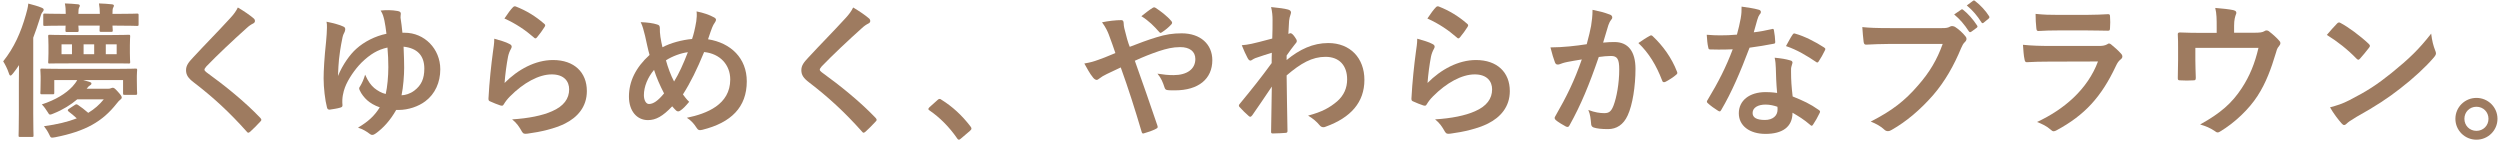
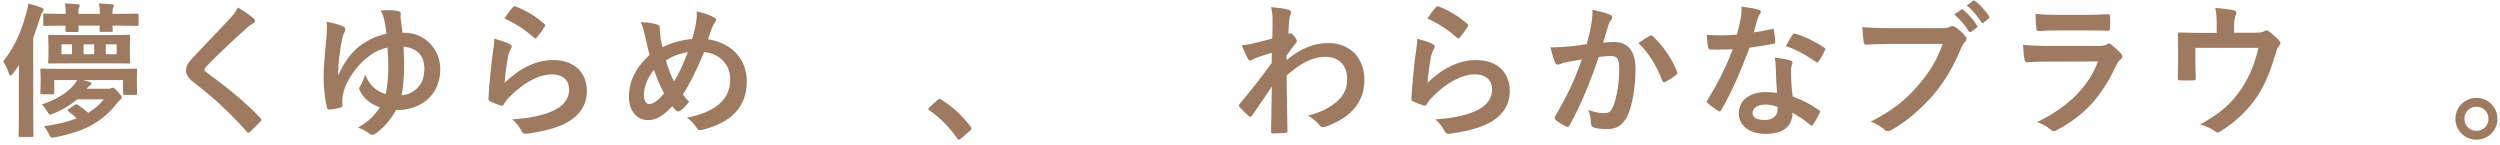
<svg xmlns="http://www.w3.org/2000/svg" width="379" height="22" viewBox="0 0 379 22" fill="none">
  <path d="M375.428 14.842C377.188 14.842 378.618 16.25 378.618 18.01C378.618 19.77 377.188 21.178 375.428 21.178C373.668 21.178 372.238 19.77 372.238 18.01C372.238 16.25 373.668 14.842 375.428 14.842ZM375.428 16.184C374.394 16.184 373.602 16.976 373.602 18.01C373.602 19.044 374.394 19.836 375.428 19.836C376.462 19.836 377.254 19.044 377.254 18.01C377.254 16.976 376.462 16.184 375.428 16.184Z" fill="#9E7B60" />
-   <path d="M352.748 5.294C353.232 4.7 353.87 4.018 354.288 3.578C354.376 3.468 354.486 3.402 354.596 3.402C354.684 3.402 354.772 3.446 354.882 3.512C356.004 4.106 357.83 5.448 359.084 6.636C359.216 6.768 359.282 6.856 359.282 6.944C359.282 7.032 359.238 7.12 359.15 7.23C358.82 7.67 358.094 8.55 357.786 8.88C357.676 8.99 357.61 9.056 357.522 9.056C357.434 9.056 357.346 8.99 357.236 8.88C355.916 7.516 354.332 6.262 352.748 5.294ZM353.232 16.272C354.354 15.964 355.036 15.766 356.202 15.172C358.886 13.786 360.316 12.862 362.538 11.08C365.222 8.902 366.696 7.494 368.566 5.096C368.698 6.196 368.896 6.944 369.182 7.67C369.248 7.824 369.292 7.956 369.292 8.088C369.292 8.286 369.182 8.462 368.94 8.748C367.774 10.112 365.882 11.872 363.88 13.412C362.054 14.842 360.206 16.074 357.236 17.724C356.246 18.318 355.96 18.538 355.762 18.736C355.63 18.868 355.498 18.956 355.366 18.956C355.256 18.956 355.124 18.868 354.992 18.714C354.442 18.098 353.76 17.196 353.232 16.272Z" fill="#9E7B60" />
  <path d="M338.69 4.964H341.638C342.672 4.964 343.002 4.898 343.288 4.722C343.376 4.656 343.486 4.612 343.596 4.612C343.772 4.612 343.948 4.7 344.08 4.832C344.52 5.162 345.158 5.734 345.554 6.196C345.664 6.306 345.708 6.416 345.708 6.526C345.708 6.702 345.62 6.856 345.488 7.01C345.202 7.296 345.114 7.714 345.004 8.088C344.322 10.354 343.53 12.576 342.232 14.556C340.956 16.536 338.778 18.626 336.556 19.946C336.424 20.034 336.314 20.078 336.204 20.078C336.05 20.078 335.918 19.99 335.742 19.858C335.06 19.396 334.422 19.132 333.542 18.868C336.644 17.152 338.36 15.634 339.834 13.39C341.066 11.52 341.836 9.606 342.386 7.252H332.816V9.1C332.816 9.98 332.86 10.882 332.882 11.762C332.882 12.114 332.816 12.18 332.53 12.18C331.87 12.224 331.166 12.224 330.506 12.18C330.22 12.18 330.154 12.114 330.154 11.85C330.176 10.728 330.198 10.002 330.198 9.122V7.34C330.198 6.636 330.198 5.844 330.154 5.206C330.132 5.008 330.264 4.92 330.462 4.92C331.496 4.964 332.706 4.986 333.806 4.986H336.05V4.128C336.05 2.962 336.05 2.06 335.83 1.202C336.908 1.29 337.942 1.4 338.558 1.532C338.998 1.62 339.13 1.862 338.954 2.214C338.844 2.522 338.69 2.984 338.69 3.908V4.964Z" fill="#9E7B60" />
  <path d="M316.382 4.612H312.026C311.036 4.612 309.936 4.634 309.012 4.7C308.792 4.7 308.726 4.568 308.704 4.216C308.638 3.754 308.594 2.786 308.594 2.104C309.936 2.236 310.596 2.258 312.202 2.258H316.162C317.592 2.258 318.758 2.192 319.616 2.148C319.814 2.148 319.88 2.258 319.88 2.5C319.924 3.05 319.924 3.666 319.88 4.216C319.88 4.59 319.814 4.678 319.484 4.656C318.758 4.656 317.724 4.612 316.382 4.612ZM318.054 9.32L310.552 9.342C309.452 9.342 308.352 9.364 307.252 9.43C307.054 9.43 306.966 9.298 306.922 9.012C306.79 8.462 306.746 7.648 306.68 6.79C307.934 6.922 309.276 6.966 310.728 6.966H318.274C318.648 6.966 319.088 6.922 319.44 6.724C319.55 6.636 319.638 6.592 319.726 6.592C319.836 6.592 319.946 6.658 320.056 6.746C320.584 7.164 321.178 7.714 321.53 8.11C321.684 8.264 321.75 8.418 321.75 8.572C321.75 8.704 321.684 8.858 321.508 8.99C321.156 9.276 321.002 9.518 320.76 10.024C318.56 14.71 316.03 17.46 311.784 19.748C311.608 19.836 311.476 19.902 311.344 19.902C311.19 19.902 311.036 19.814 310.86 19.638C310.266 19.11 309.562 18.78 308.814 18.494C312.884 16.602 316.47 13.566 318.054 9.32Z" fill="#9E7B60" />
  <path d="M294.514 6.658H286.572C285.142 6.658 283.888 6.724 282.942 6.768C282.656 6.79 282.568 6.636 282.524 6.328C282.458 5.888 282.37 4.744 282.326 4.106C283.316 4.216 284.482 4.26 286.55 4.26H294.404C295.064 4.26 295.306 4.216 295.614 4.04C295.724 3.974 295.834 3.952 295.944 3.952C296.076 3.952 296.208 3.996 296.362 4.062C296.956 4.436 297.55 4.986 297.968 5.514C298.078 5.646 298.122 5.756 298.122 5.888C298.122 6.086 298.012 6.262 297.814 6.438C297.616 6.636 297.506 6.856 297.308 7.296C296.23 9.892 294.888 12.312 293.04 14.446C291.148 16.602 289.014 18.428 286.792 19.682C286.594 19.814 286.396 19.88 286.198 19.88C286.022 19.88 285.824 19.814 285.648 19.638C285.142 19.154 284.416 18.758 283.602 18.428C286.814 16.8 288.772 15.282 290.796 12.928C292.512 10.97 293.634 9.1 294.514 6.658ZM296.252 2.192L297.308 1.466C297.418 1.378 297.506 1.4 297.638 1.51C298.32 2.038 299.112 2.918 299.728 3.864C299.816 3.996 299.816 4.106 299.662 4.216L298.848 4.81C298.694 4.92 298.584 4.898 298.474 4.744C297.814 3.732 297.11 2.896 296.252 2.192ZM298.166 0.828L299.112 0.124C299.244 0.036 299.31 0.058 299.442 0.168C300.256 0.784 301.048 1.664 301.532 2.434C301.62 2.566 301.642 2.676 301.466 2.83L300.74 3.424C300.674 3.49 300.608 3.512 300.564 3.512C300.476 3.512 300.41 3.446 300.366 3.358C299.772 2.412 299.068 1.576 298.166 0.828Z" fill="#9E7B60" />
  <path d="M269.412 14.094C269.28 12.686 269.236 11.344 269.214 10.31C269.192 9.716 269.17 9.364 269.038 8.748C270.116 8.858 270.688 8.946 271.436 9.166C271.634 9.21 271.744 9.32 271.744 9.518C271.744 9.562 271.7 9.716 271.612 9.98C271.524 10.244 271.502 10.508 271.524 10.882C271.524 12.18 271.59 13.126 271.766 14.622C273.35 15.26 274.428 15.744 275.726 16.668C275.946 16.822 275.968 16.91 275.858 17.13C275.528 17.812 275.22 18.362 274.846 18.912C274.78 19.022 274.714 19.066 274.648 19.066C274.582 19.066 274.516 19.022 274.428 18.934C273.46 18.098 272.646 17.614 271.744 17.086C271.744 19.286 270.16 20.298 267.652 20.298C265.232 20.298 263.604 19.066 263.604 17.174C263.604 15.26 265.188 13.962 267.674 13.962C268.092 13.962 268.708 13.984 269.412 14.094ZM269.456 16.184C268.928 16.008 268.334 15.854 267.652 15.854C266.552 15.854 265.694 16.294 265.694 17.13C265.694 17.834 266.31 18.186 267.564 18.186C268.752 18.186 269.478 17.548 269.478 16.624C269.478 16.426 269.478 16.316 269.456 16.184ZM265.87 4.898C266.728 4.81 267.74 4.612 268.598 4.414C268.796 4.348 268.884 4.348 268.928 4.59C269.038 5.14 269.104 5.8 269.126 6.372C269.126 6.57 269.038 6.614 268.862 6.636C267.674 6.878 266.596 7.032 265.232 7.23C263.824 10.948 262.526 13.984 260.942 16.668C260.854 16.822 260.788 16.888 260.7 16.888C260.634 16.888 260.546 16.844 260.436 16.778C259.93 16.47 259.292 16.008 258.918 15.656C258.808 15.568 258.764 15.502 258.764 15.414C258.764 15.348 258.786 15.26 258.874 15.15C260.524 12.422 261.69 10.112 262.68 7.472C261.844 7.516 261.162 7.516 260.48 7.516C259.996 7.516 259.82 7.516 259.27 7.494C259.05 7.494 259.006 7.428 258.962 7.142C258.852 6.724 258.786 5.998 258.742 5.272C259.644 5.338 260.15 5.36 260.788 5.36C261.646 5.36 262.306 5.338 263.318 5.25C263.582 4.326 263.736 3.578 263.89 2.786C264.022 2.016 264.022 1.686 264.022 1.004C264.968 1.136 265.914 1.268 266.596 1.466C266.816 1.51 266.948 1.642 266.948 1.796C266.948 1.972 266.882 2.082 266.75 2.214C266.618 2.39 266.53 2.588 266.398 3.028C266.244 3.556 266.068 4.238 265.87 4.898ZM270.754 6.988C271.128 6.328 271.458 5.668 271.744 5.272C271.876 5.052 271.986 5.03 272.206 5.118C273.504 5.47 275.242 6.35 276.518 7.186C276.65 7.274 276.716 7.34 276.716 7.428C276.716 7.494 276.694 7.582 276.628 7.692C276.408 8.176 276.012 8.858 275.704 9.32C275.638 9.43 275.572 9.474 275.506 9.474C275.44 9.474 275.396 9.452 275.308 9.386C274.01 8.506 272.426 7.538 270.754 6.988Z" fill="#9E7B60" />
  <path d="M240.548 6.702C240.9 5.448 241.054 4.678 241.208 3.93C241.318 3.27 241.428 2.412 241.428 1.488C242.572 1.73 243.188 1.884 244.068 2.214C244.288 2.28 244.42 2.456 244.42 2.654C244.42 2.764 244.376 2.874 244.266 2.984C244.046 3.27 243.936 3.512 243.826 3.82C243.54 4.722 243.32 5.536 243.034 6.46C243.628 6.394 244.288 6.372 244.75 6.372C246.818 6.372 247.94 7.78 247.94 10.442C247.94 13.038 247.5 15.92 246.752 17.504C246.114 18.912 245.058 19.572 243.782 19.572C242.726 19.572 242.088 19.484 241.604 19.33C241.34 19.242 241.208 19.044 241.208 18.714C241.142 18.01 241.098 17.394 240.79 16.668C241.78 17.042 242.528 17.152 243.21 17.152C243.936 17.152 244.266 16.888 244.618 15.986C245.08 14.754 245.476 12.664 245.476 10.53C245.476 8.968 245.19 8.484 244.222 8.484C243.694 8.484 243.012 8.55 242.374 8.638C240.922 12.862 239.668 15.898 237.952 18.978C237.82 19.264 237.644 19.308 237.38 19.176C236.984 18.978 236.126 18.45 235.862 18.208C235.752 18.098 235.686 18.01 235.686 17.878C235.686 17.812 235.708 17.724 235.774 17.636C237.534 14.578 238.678 12.246 239.8 9.012C238.942 9.144 238.238 9.276 237.644 9.386C237.072 9.496 236.72 9.628 236.434 9.738C236.126 9.848 235.862 9.804 235.73 9.452C235.532 8.946 235.29 8.154 235.048 7.186C236.016 7.186 236.984 7.12 237.952 7.032C238.876 6.944 239.69 6.834 240.548 6.702ZM248.38 6.526C248.93 6.152 249.568 5.712 250.162 5.404C250.316 5.316 250.426 5.36 250.58 5.514C252.076 6.922 253.418 8.748 254.232 10.86C254.32 11.058 254.298 11.168 254.144 11.3C253.77 11.652 252.934 12.18 252.494 12.4C252.274 12.51 252.054 12.488 251.988 12.224C251.108 9.914 249.964 8.022 248.38 6.526Z" fill="#9E7B60" />
  <path d="M216.392 2.808C216.92 2.016 217.338 1.444 217.69 1.092C217.8 0.982 217.932 0.916 218.108 0.982C219.736 1.62 221.1 2.456 222.42 3.6C222.53 3.688 222.574 3.754 222.574 3.842C222.574 3.908 222.53 3.996 222.464 4.106C222.178 4.568 221.716 5.206 221.342 5.646C221.254 5.756 221.166 5.822 221.1 5.822C221.012 5.822 220.946 5.778 220.836 5.668C219.604 4.59 218.13 3.578 216.392 2.808ZM214.852 5.866C215.71 6.108 216.634 6.372 217.14 6.658C217.382 6.768 217.492 6.9 217.492 7.076C217.492 7.186 217.448 7.296 217.382 7.406C217.184 7.758 217.03 8.154 216.942 8.572C216.722 9.694 216.502 11.322 216.414 12.576C218.438 10.53 221.078 9.1 223.762 9.1C226.974 9.1 228.888 10.97 228.888 13.808C228.888 16.206 227.458 17.79 225.566 18.736C224.092 19.484 221.826 20.012 219.934 20.254C219.45 20.32 219.252 20.298 219.054 19.968C218.636 19.22 218.24 18.626 217.558 18.098C220.022 17.944 222.134 17.526 223.608 16.866C225.39 16.096 226.204 14.952 226.204 13.544C226.204 12.356 225.456 11.278 223.564 11.278C221.628 11.278 219.296 12.532 217.228 14.622C216.832 15.018 216.546 15.392 216.282 15.832C216.15 16.052 216.062 16.052 215.776 15.986C215.27 15.81 214.742 15.612 214.28 15.392C214.06 15.304 213.972 15.26 213.972 14.952C214.104 12.4 214.39 9.804 214.654 7.846C214.742 7.186 214.852 6.614 214.852 5.866Z" fill="#9E7B60" />
  <path d="M195.052 8.418V9.1C197.032 7.472 199.056 6.526 201.366 6.526C204.688 6.526 206.844 8.792 206.844 12.114C206.844 15.502 204.776 17.834 200.992 19.198C200.86 19.264 200.728 19.286 200.618 19.286C200.398 19.286 200.2 19.176 200.046 18.978C199.584 18.428 199.078 17.988 198.308 17.526C200.442 16.954 201.564 16.338 202.73 15.348C203.742 14.446 204.226 13.346 204.226 12.026C204.226 9.958 203.06 8.616 200.948 8.616C198.924 8.616 197.208 9.584 195.052 11.432C195.074 14.248 195.14 16.91 195.184 19.88C195.184 20.056 195.074 20.144 194.898 20.144C194.656 20.166 193.666 20.232 192.94 20.232C192.742 20.232 192.676 20.144 192.698 19.924C192.72 17.68 192.764 15.37 192.808 13.126C191.752 14.71 190.652 16.316 189.838 17.482C189.728 17.614 189.64 17.702 189.53 17.702C189.464 17.702 189.376 17.658 189.288 17.57C188.782 17.13 188.364 16.712 187.946 16.25C187.858 16.184 187.814 16.096 187.814 16.008C187.814 15.92 187.858 15.832 187.946 15.744C189.882 13.39 191.136 11.828 192.786 9.562C192.786 9.012 192.786 8.418 192.808 8C192.17 8.198 191.136 8.506 190.3 8.814C189.926 8.968 189.706 9.188 189.574 9.188C189.42 9.188 189.266 9.056 189.134 8.792C188.87 8.286 188.54 7.604 188.254 6.856C188.782 6.812 189.112 6.768 189.75 6.636C190.322 6.504 191.18 6.306 192.874 5.844C192.918 4.898 192.918 3.93 192.918 2.984C192.918 2.434 192.874 1.796 192.698 1.07C193.974 1.202 194.7 1.29 195.25 1.444C195.712 1.576 195.8 1.818 195.646 2.214C195.536 2.478 195.47 2.808 195.426 3.16C195.404 3.688 195.36 4.194 195.316 5.14C195.382 5.118 195.426 5.096 195.492 5.074C195.536 5.052 195.602 5.03 195.646 5.03C195.8 5.03 196.042 5.25 196.24 5.536C196.504 5.888 196.592 6.064 196.592 6.218C196.592 6.372 196.548 6.46 196.218 6.834C195.91 7.23 195.58 7.648 195.052 8.418Z" fill="#9E7B60" />
-   <path d="M171.27 7.098C172.678 6.548 174.042 6.042 175.274 5.668C176.726 5.206 177.848 5.052 179.146 5.052C181.984 5.052 183.788 6.702 183.788 9.122C183.788 11.96 181.698 13.698 178.112 13.698C177.672 13.698 177.43 13.698 177.144 13.676C176.748 13.654 176.638 13.544 176.55 13.28C176.286 12.466 176.044 11.85 175.472 11.168C176.44 11.322 177.078 11.388 177.914 11.388C179.938 11.388 181.214 10.486 181.214 8.946C181.214 7.78 180.334 7.142 178.926 7.142C177.76 7.142 176.836 7.384 175.67 7.758C174.394 8.198 173.382 8.594 172.04 9.21C173.206 12.51 174.306 15.59 175.45 19C175.538 19.286 175.56 19.374 175.252 19.528C174.702 19.814 174.064 20.034 173.36 20.232C173.206 20.254 173.14 20.21 173.074 19.99C172.04 16.492 171.094 13.522 169.906 10.222C169.07 10.618 168.366 10.948 167.816 11.212C167.266 11.476 167.024 11.63 166.672 11.894C166.518 12.026 166.364 12.114 166.254 12.114C166.122 12.114 165.902 12.004 165.726 11.784C165.176 11.124 164.802 10.354 164.384 9.628C165.374 9.452 165.748 9.342 166.54 9.056C167.024 8.88 167.772 8.616 169.092 8.044C168.828 7.252 168.52 6.372 168.08 5.206C167.926 4.81 167.64 4.15 167.068 3.38C168.014 3.182 169.158 3.05 170.016 3.05C170.214 3.05 170.346 3.204 170.346 3.512C170.346 3.798 170.39 3.952 170.434 4.238C170.566 4.722 170.632 5.052 170.874 5.932C171.028 6.482 171.16 6.812 171.27 7.098ZM173.03 2.456C173.646 1.972 174.262 1.488 174.724 1.202C174.834 1.136 174.9 1.114 174.966 1.114C175.032 1.114 175.098 1.136 175.208 1.202C175.912 1.664 176.924 2.412 177.584 3.204C177.65 3.292 177.694 3.358 177.694 3.446C177.694 3.534 177.65 3.6 177.584 3.688C177.188 4.128 176.682 4.546 176.132 4.898C176.066 4.942 176 4.986 175.934 4.986C175.89 4.986 175.824 4.942 175.758 4.876C174.988 3.996 174.174 3.16 173.03 2.456Z" fill="#9E7B60" />
  <path d="M140.888 16.272L142.12 15.172C142.274 15.018 142.384 14.996 142.45 14.996C142.516 14.996 142.604 15.018 142.736 15.128C144.364 16.14 145.816 17.46 147.114 19.154C147.246 19.33 147.268 19.396 147.268 19.484C147.268 19.594 147.224 19.682 147.048 19.836L145.706 20.98C145.552 21.112 145.464 21.178 145.398 21.178C145.288 21.178 145.2 21.134 145.09 20.958C143.924 19.264 142.428 17.768 140.932 16.756C140.8 16.668 140.734 16.602 140.734 16.536C140.734 16.47 140.778 16.404 140.888 16.272Z" fill="#9E7B60" />
-   <path d="M129.338 1.136C130.306 1.708 131.142 2.28 131.758 2.808C131.868 2.896 131.934 3.072 131.934 3.16C131.934 3.358 131.824 3.49 131.626 3.578C131.362 3.71 131.032 3.908 130.57 4.348C128.678 6.042 126.258 8.308 124.564 10.068C124.366 10.31 124.278 10.442 124.278 10.552C124.278 10.684 124.366 10.794 124.564 10.948C127.424 13.016 130.394 15.414 132.748 17.878C132.836 17.988 132.902 18.076 132.902 18.164C132.902 18.252 132.858 18.318 132.748 18.428C132.242 18.978 131.604 19.616 131.23 19.946C131.098 20.056 131.01 20.122 130.922 20.122C130.834 20.122 130.768 20.056 130.658 19.924C128.106 17.064 125.642 14.776 122.65 12.488C121.814 11.85 121.484 11.366 121.484 10.64C121.484 9.914 121.88 9.43 122.562 8.704C124.432 6.68 126.258 4.854 128.15 2.786C128.744 2.148 129.074 1.686 129.338 1.136Z" fill="#9E7B60" />
  <path d="M104.918 5.91C105.16 5.206 105.358 4.392 105.556 3.226C105.622 2.742 105.666 2.214 105.6 1.73C106.7 1.95 107.558 2.258 108.196 2.61C108.438 2.72 108.548 2.852 108.548 3.006C108.548 3.116 108.482 3.248 108.394 3.38C108.196 3.666 108.086 3.864 107.954 4.194C107.822 4.546 107.624 5.074 107.338 5.954C110.814 6.504 113.212 8.836 113.212 12.334C113.212 16.25 110.836 18.604 106.458 19.682C105.974 19.792 105.82 19.726 105.556 19.308C105.226 18.78 104.72 18.208 104.126 17.856C107.118 17.24 110.704 15.876 110.704 12.048C110.704 9.826 109.164 8.132 106.744 7.89C105.666 10.508 104.698 12.488 103.532 14.314C103.774 14.644 104.06 15.04 104.478 15.436C103.906 16.118 103.532 16.514 103.114 16.778C103.026 16.844 102.916 16.888 102.806 16.888C102.696 16.888 102.608 16.844 102.498 16.756C102.322 16.58 102.146 16.404 101.904 16.118C100.474 17.636 99.418 18.208 98.23 18.208C96.558 18.208 95.348 16.844 95.348 14.644C95.348 12.356 96.36 10.244 98.472 8.33C98.23 7.494 98.01 6.394 97.79 5.426C97.57 4.568 97.438 3.974 97.13 3.358C98.186 3.402 99.022 3.512 99.616 3.71C99.968 3.798 100.034 3.952 100.034 4.348C100.034 4.7 100.034 5.03 100.122 5.602C100.232 6.24 100.298 6.636 100.43 7.164C101.662 6.504 103.422 6.042 104.918 5.91ZM100.958 9.144C101.244 10.2 101.706 11.454 102.19 12.356C102.938 11.146 103.576 9.738 104.28 7.912C103.246 8.044 101.948 8.506 100.958 9.144ZM99.154 10.596C98.186 11.74 97.614 13.148 97.614 14.424C97.614 15.172 97.922 15.766 98.384 15.766C99.044 15.766 99.748 15.282 100.672 14.16C100.034 12.928 99.506 11.718 99.154 10.596Z" fill="#9E7B60" />
  <path d="M76.472 2.808C77 2.016 77.418 1.444 77.77 1.092C77.88 0.982 78.012 0.916 78.188 0.982C79.816 1.62 81.18 2.456 82.5 3.6C82.61 3.688 82.654 3.754 82.654 3.842C82.654 3.908 82.61 3.996 82.544 4.106C82.258 4.568 81.796 5.206 81.422 5.646C81.334 5.756 81.246 5.822 81.18 5.822C81.092 5.822 81.026 5.778 80.916 5.668C79.684 4.59 78.21 3.578 76.472 2.808ZM74.932 5.866C75.79 6.108 76.714 6.372 77.22 6.658C77.462 6.768 77.572 6.9 77.572 7.076C77.572 7.186 77.528 7.296 77.462 7.406C77.264 7.758 77.11 8.154 77.022 8.572C76.802 9.694 76.582 11.322 76.494 12.576C78.518 10.53 81.158 9.1 83.842 9.1C87.054 9.1 88.968 10.97 88.968 13.808C88.968 16.206 87.538 17.79 85.646 18.736C84.172 19.484 81.906 20.012 80.014 20.254C79.53 20.32 79.332 20.298 79.134 19.968C78.716 19.22 78.32 18.626 77.638 18.098C80.102 17.944 82.214 17.526 83.688 16.866C85.47 16.096 86.284 14.952 86.284 13.544C86.284 12.356 85.536 11.278 83.644 11.278C81.708 11.278 79.376 12.532 77.308 14.622C76.912 15.018 76.626 15.392 76.362 15.832C76.23 16.052 76.142 16.052 75.856 15.986C75.35 15.81 74.822 15.612 74.36 15.392C74.14 15.304 74.052 15.26 74.052 14.952C74.184 12.4 74.47 9.804 74.734 7.846C74.822 7.186 74.932 6.614 74.932 5.866Z" fill="#9E7B60" />
  <path d="M60.456 16.668H60.06C59.18 18.23 58.102 19.418 56.958 20.232C56.782 20.364 56.606 20.452 56.43 20.452C56.298 20.452 56.144 20.386 55.99 20.254C55.55 19.924 55.044 19.594 54.274 19.352C55.858 18.406 56.76 17.57 57.574 16.272C56.782 16.008 56.1 15.59 55.66 15.194C55.242 14.82 54.78 14.248 54.538 13.698C54.494 13.588 54.45 13.5 54.45 13.412C54.45 13.28 54.516 13.192 54.604 13.06C54.89 12.598 55.154 12.004 55.352 11.322C55.836 12.4 56.232 12.906 56.738 13.346C57.222 13.742 57.86 14.116 58.476 14.248C58.718 13.214 58.872 11.564 58.872 10.178C58.872 9.078 58.828 8.308 58.74 7.208C57.244 7.538 56.122 8.22 54.824 9.474C53.79 10.508 52.756 12.026 52.294 13.258C52.052 13.918 51.81 14.864 51.92 15.942C51.942 16.184 51.788 16.272 51.502 16.338C51.172 16.448 50.402 16.558 49.962 16.624C49.742 16.624 49.61 16.514 49.566 16.272C49.28 15.194 49.06 13.302 49.06 11.894C49.06 10.706 49.17 8.748 49.434 6.306C49.5 5.536 49.566 4.744 49.566 4.194C49.566 3.776 49.566 3.556 49.5 3.292C50.49 3.49 51.568 3.776 52.03 4.018C52.272 4.106 52.338 4.26 52.338 4.436C52.338 4.568 52.294 4.7 52.25 4.832C52.118 5.074 52.008 5.294 51.92 5.69C51.59 7.296 51.48 8.22 51.392 8.99C51.326 9.738 51.282 10.288 51.238 11.52C51.942 9.804 53.064 8.242 54.01 7.406C55.198 6.328 56.87 5.47 58.586 5.118C58.498 4.348 58.388 3.688 58.278 3.116C58.124 2.5 58.058 2.148 57.706 1.598C58.586 1.51 59.378 1.51 60.258 1.664C60.654 1.73 60.764 1.862 60.764 2.082C60.764 2.236 60.698 2.522 60.72 2.676C60.83 3.402 60.94 4.216 61.006 4.964H61.358C64.328 4.964 66.748 7.384 66.748 10.508C66.748 12.488 65.956 14.248 64.482 15.348C63.448 16.14 61.886 16.668 60.456 16.668ZM60.874 14.446C61.446 14.424 62.172 14.226 62.832 13.72C63.866 12.928 64.328 11.938 64.328 10.398C64.328 8.418 63.25 7.296 61.182 7.076C61.248 8.616 61.27 9.496 61.27 10.288C61.27 11.388 61.138 13.214 60.874 14.446Z" fill="#9E7B60" />
  <path d="M36.058 1.136C37.026 1.708 37.862 2.28 38.478 2.808C38.588 2.896 38.654 3.072 38.654 3.16C38.654 3.358 38.544 3.49 38.346 3.578C38.082 3.71 37.752 3.908 37.29 4.348C35.398 6.042 32.978 8.308 31.284 10.068C31.086 10.31 30.998 10.442 30.998 10.552C30.998 10.684 31.086 10.794 31.284 10.948C34.144 13.016 37.114 15.414 39.468 17.878C39.556 17.988 39.622 18.076 39.622 18.164C39.622 18.252 39.578 18.318 39.468 18.428C38.962 18.978 38.324 19.616 37.95 19.946C37.818 20.056 37.73 20.122 37.642 20.122C37.554 20.122 37.488 20.056 37.378 19.924C34.826 17.064 32.362 14.776 29.37 12.488C28.534 11.85 28.204 11.366 28.204 10.64C28.204 9.914 28.6 9.43 29.282 8.704C31.152 6.68 32.978 4.854 34.87 2.786C35.464 2.148 35.794 1.686 36.058 1.136Z" fill="#9E7B60" />
  <path d="M15.73 15.062H11.704C10.78 15.854 9.526 16.646 8.14 17.196C7.876 17.306 7.722 17.372 7.612 17.372C7.436 17.372 7.37 17.24 7.216 16.976C6.952 16.558 6.666 16.14 6.336 15.832C8.47 15.128 9.988 14.182 10.978 13.126C11.264 12.796 11.528 12.488 11.704 12.136H8.228V14.05C8.228 14.27 8.206 14.292 7.986 14.292H6.358C6.138 14.292 6.116 14.27 6.116 14.05C6.116 13.94 6.16 13.676 6.16 12.158V11.608C6.16 11.08 6.116 10.794 6.116 10.64C6.116 10.42 6.138 10.398 6.358 10.398C6.512 10.398 7.282 10.442 9.46 10.442H17.49C19.668 10.442 20.438 10.398 20.548 10.398C20.768 10.398 20.79 10.42 20.79 10.64C20.79 10.772 20.746 11.08 20.746 11.498V12.202C20.746 13.764 20.79 13.984 20.79 14.116C20.79 14.358 20.768 14.38 20.548 14.38H18.898C18.678 14.38 18.656 14.358 18.656 14.116V12.136H12.606L13.53 12.4C13.75 12.466 13.86 12.532 13.86 12.642C13.86 12.774 13.816 12.84 13.662 12.928C13.508 13.016 13.332 13.17 13.134 13.456H16.324C16.544 13.456 16.676 13.434 16.786 13.39C16.918 13.346 17.006 13.302 17.094 13.302C17.292 13.302 17.446 13.434 17.864 13.896C18.37 14.446 18.458 14.644 18.458 14.776C18.458 14.93 18.348 15.018 18.216 15.128C18.062 15.238 17.952 15.37 17.666 15.722C15.532 18.428 12.958 19.902 8.382 20.804C7.678 20.936 7.7 20.892 7.458 20.386C7.238 19.924 6.952 19.484 6.666 19.132C8.624 18.868 10.274 18.472 11.638 17.944C11.242 17.57 10.846 17.24 10.406 16.91C10.318 16.822 10.274 16.778 10.274 16.712C10.274 16.646 10.318 16.58 10.428 16.514L11.33 15.92C11.528 15.788 11.616 15.766 11.836 15.92C12.32 16.25 12.826 16.624 13.376 17.108C14.322 16.536 15.092 15.854 15.73 15.062ZM16.544 9.606H10.494C8.404 9.606 7.678 9.628 7.524 9.628C7.326 9.628 7.304 9.628 7.304 9.408C7.304 9.254 7.348 8.946 7.348 8.066V6.856C7.348 5.976 7.304 5.668 7.304 5.514C7.304 5.294 7.326 5.272 7.524 5.272C7.678 5.272 8.404 5.316 10.494 5.316H16.544C18.612 5.316 19.338 5.272 19.492 5.272C19.712 5.272 19.734 5.294 19.734 5.514C19.734 5.646 19.69 5.976 19.69 6.856V8.066C19.69 8.946 19.734 9.276 19.734 9.408C19.734 9.628 19.712 9.628 19.492 9.628C19.338 9.628 18.612 9.606 16.544 9.606ZM17.688 8.22V6.724H16.038V8.22H17.688ZM12.672 6.724V8.22H14.278V6.724H12.672ZM9.328 8.22H10.912V6.724H9.328V8.22ZM2.86 17.196V12.532C2.86 11.762 2.86 10.816 2.882 9.87C2.618 10.288 2.31 10.706 1.98 11.124C1.804 11.344 1.694 11.454 1.584 11.454C1.496 11.454 1.408 11.344 1.342 11.102C1.122 10.42 0.748 9.716 0.484 9.298C2.156 7.208 3.168 4.898 3.916 2.258C4.07 1.752 4.246 1.07 4.29 0.542C5.016 0.74 5.72 0.916 6.292 1.158C6.556 1.268 6.622 1.356 6.622 1.466C6.622 1.62 6.512 1.752 6.402 1.884C6.27 2.038 6.16 2.412 6.028 2.852C5.698 3.864 5.39 4.81 5.038 5.712V17.196C5.038 19.33 5.082 20.408 5.082 20.54C5.082 20.738 5.06 20.76 4.84 20.76H3.058C2.838 20.76 2.816 20.738 2.816 20.54C2.816 20.386 2.86 19.33 2.86 17.196ZM11.88 2.104H15.136C15.136 1.532 15.092 1.048 15.004 0.52C15.686 0.542 16.368 0.586 16.962 0.652C17.16 0.674 17.27 0.74 17.27 0.872C17.27 0.982 17.204 1.048 17.138 1.202C17.072 1.334 17.05 1.62 17.05 2.104H17.732C19.888 2.104 20.614 2.06 20.768 2.06C20.988 2.06 21.01 2.082 21.01 2.302V3.688C21.01 3.908 20.988 3.93 20.768 3.93C20.614 3.93 19.888 3.886 17.732 3.886H17.05C17.072 4.26 17.094 4.502 17.094 4.59C17.094 4.81 17.072 4.832 16.83 4.832H15.334C15.114 4.832 15.092 4.788 15.092 4.59C15.092 4.502 15.114 4.26 15.114 3.886H11.88C11.902 4.26 11.924 4.48 11.924 4.568C11.924 4.788 11.902 4.854 11.704 4.854H10.164C9.944 4.854 9.922 4.81 9.922 4.612C9.922 4.524 9.944 4.282 9.944 3.886H9.834C7.678 3.886 6.93 3.93 6.798 3.93C6.578 3.93 6.556 3.908 6.556 3.688V2.302C6.556 2.082 6.578 2.06 6.798 2.06C6.93 2.06 7.678 2.104 9.834 2.104H9.966C9.966 1.466 9.944 1.048 9.834 0.52C10.538 0.542 11.22 0.586 11.836 0.652C11.99 0.674 12.1 0.74 12.1 0.872C12.1 0.96 12.056 1.026 11.99 1.158C11.924 1.268 11.88 1.598 11.88 2.104Z" fill="#9E7B60" />
</svg>